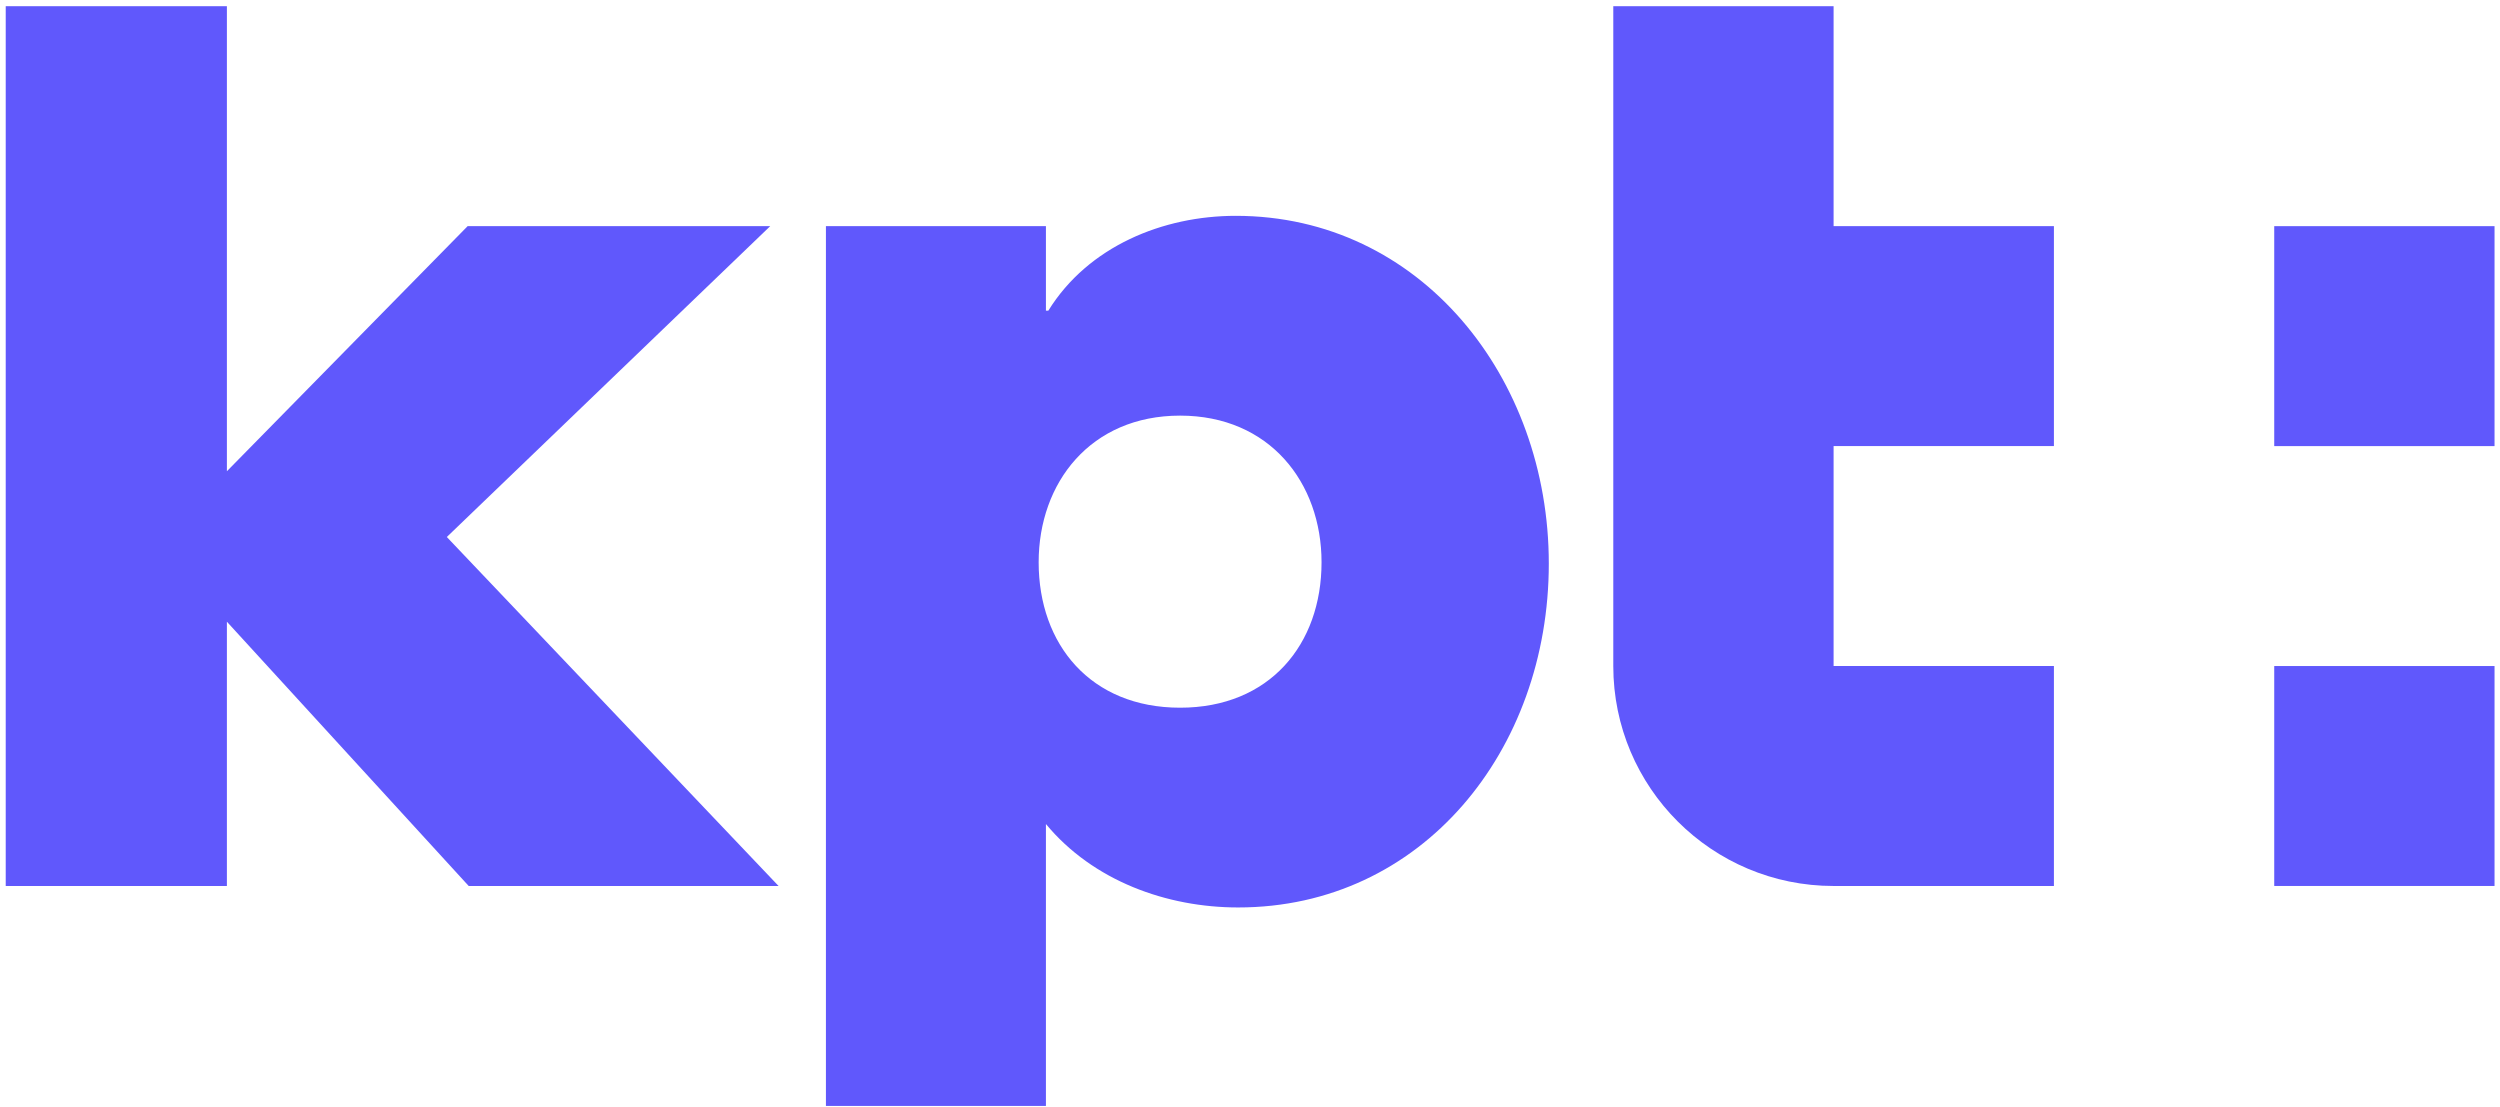
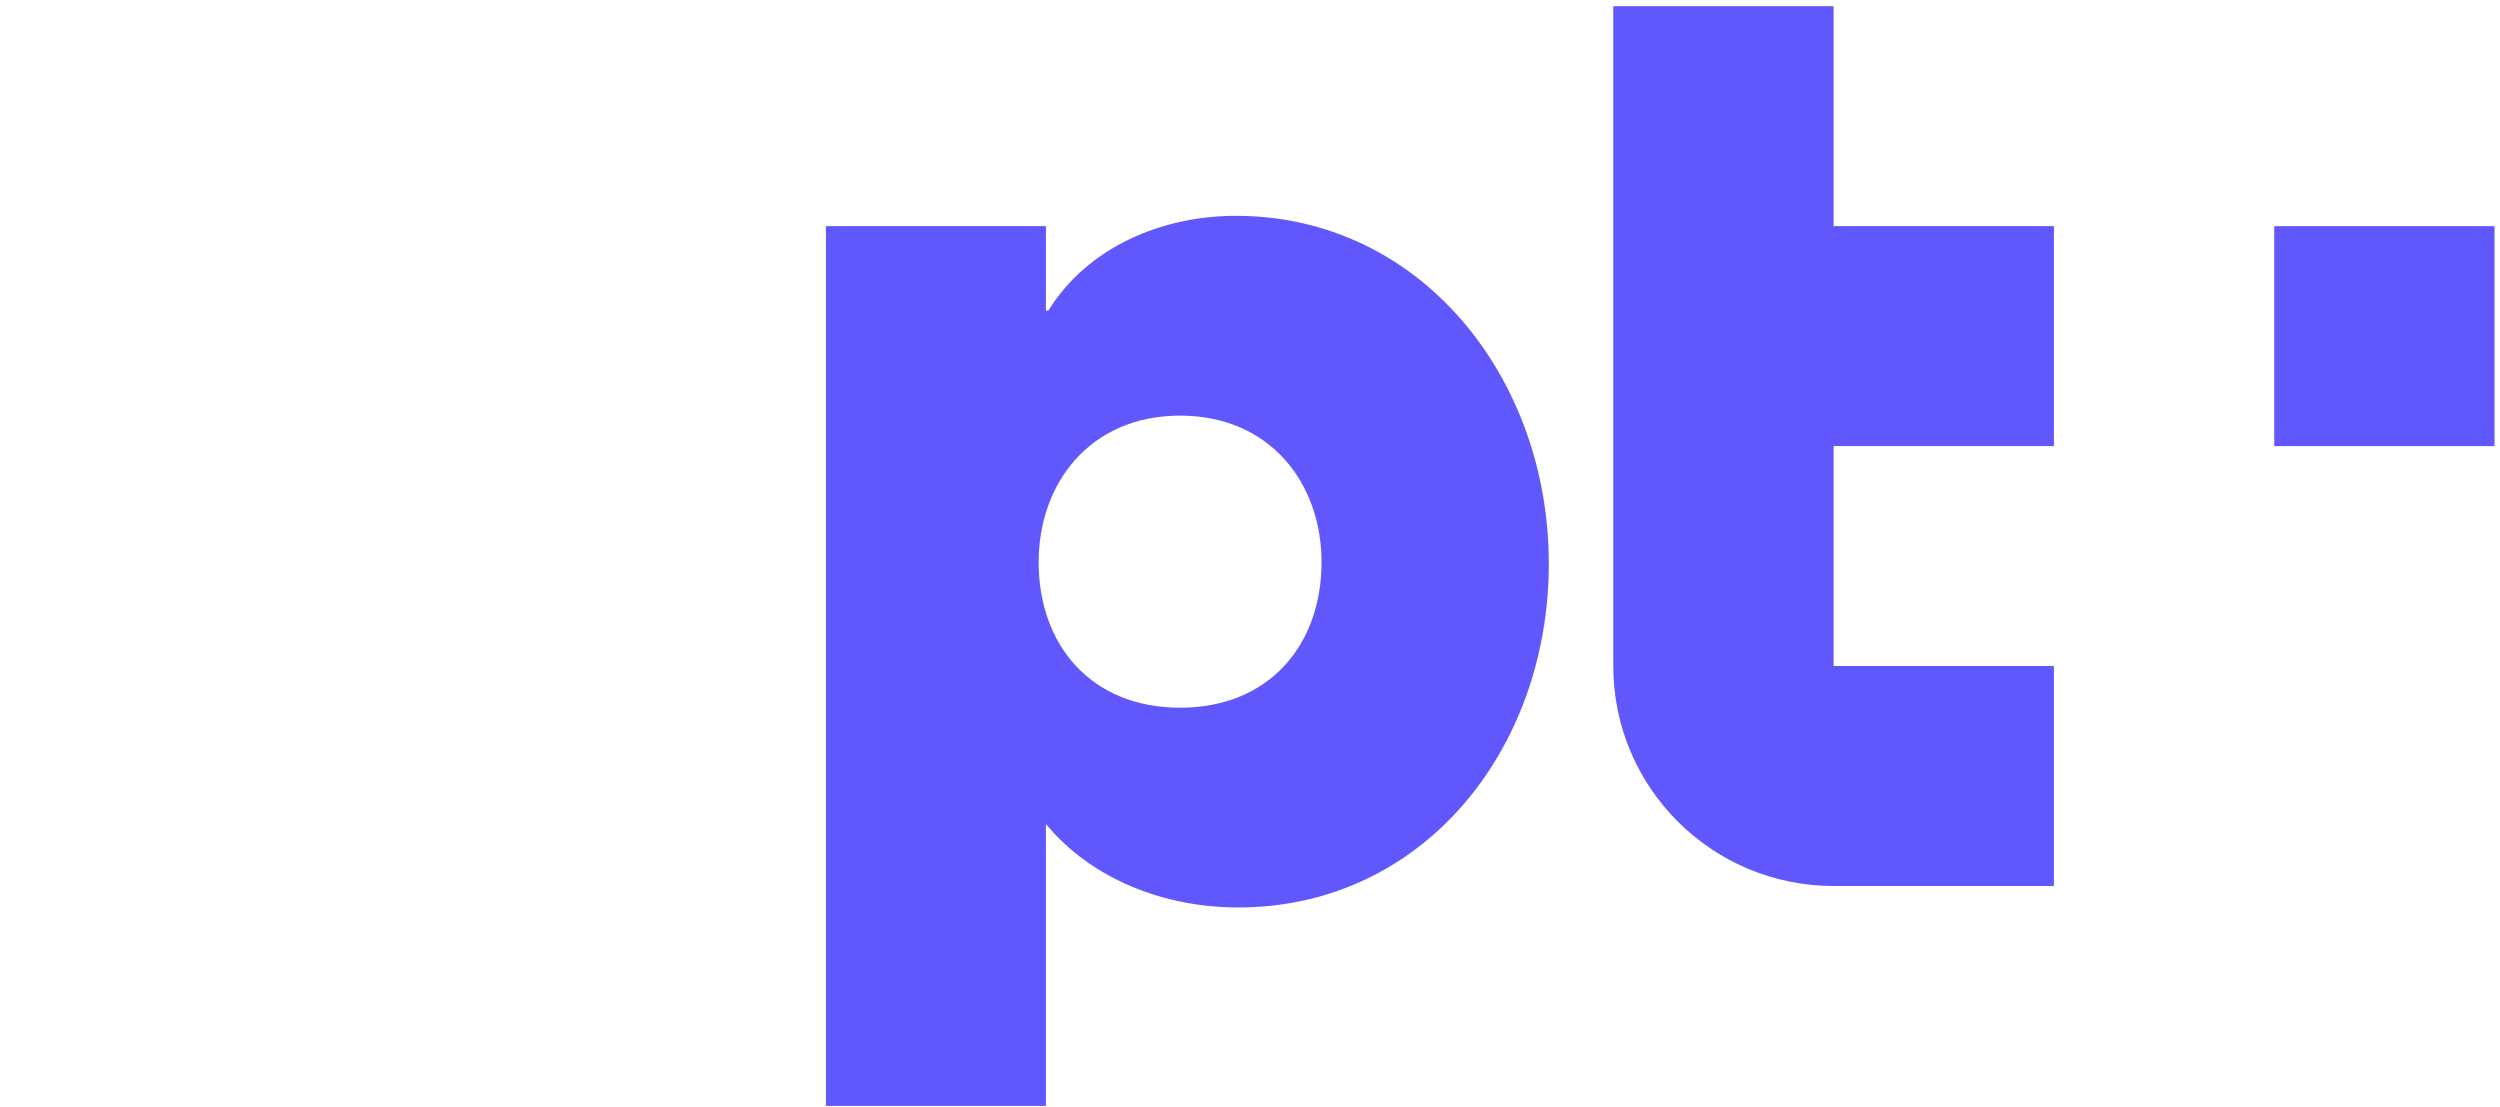
<svg xmlns="http://www.w3.org/2000/svg" width="201" height="89" viewBox="0 0 201 89" fill="none">
  <path fill-rule="evenodd" clip-rule="evenodd" d="M165.135 35.866V18.183H147.421V0.5H129.708V53.549C129.708 63.316 137.638 71.233 147.421 71.233H165.135V53.549H147.421V35.866H165.135Z" fill="#6058FC" />
-   <path fill-rule="evenodd" clip-rule="evenodd" d="M182.848 71.232H200.561V53.549H182.848V71.232Z" fill="#6058FC" />
  <path fill-rule="evenodd" clip-rule="evenodd" d="M182.848 35.867H200.561V18.183H182.848V35.867Z" fill="#6058FC" />
-   <path fill-rule="evenodd" clip-rule="evenodd" d="M18.242 37.888L37.597 18.183H61.924L35.924 43.175L62.596 71.233H37.683L18.242 49.986V71.233H0.46V0.5H18.242V37.888Z" fill="#6058FC" />
  <path fill-rule="evenodd" clip-rule="evenodd" d="M84.092 24.977H84.286C87.493 19.793 93.52 17.353 99.351 17.353C114.222 17.353 124.524 30.366 124.524 45.309C124.524 60.355 114.319 72.96 99.546 72.96C93.811 72.96 87.883 70.826 84.092 66.252V88.916H66.404V18.183H84.092V24.977ZM83.508 45.208C83.508 51.816 87.687 56.899 94.88 56.899C102.072 56.899 106.252 51.816 106.252 45.208C106.252 38.803 102.072 33.416 94.88 33.416C87.687 33.416 83.508 38.803 83.508 45.208V45.208Z" fill="#6058FC" />
</svg>